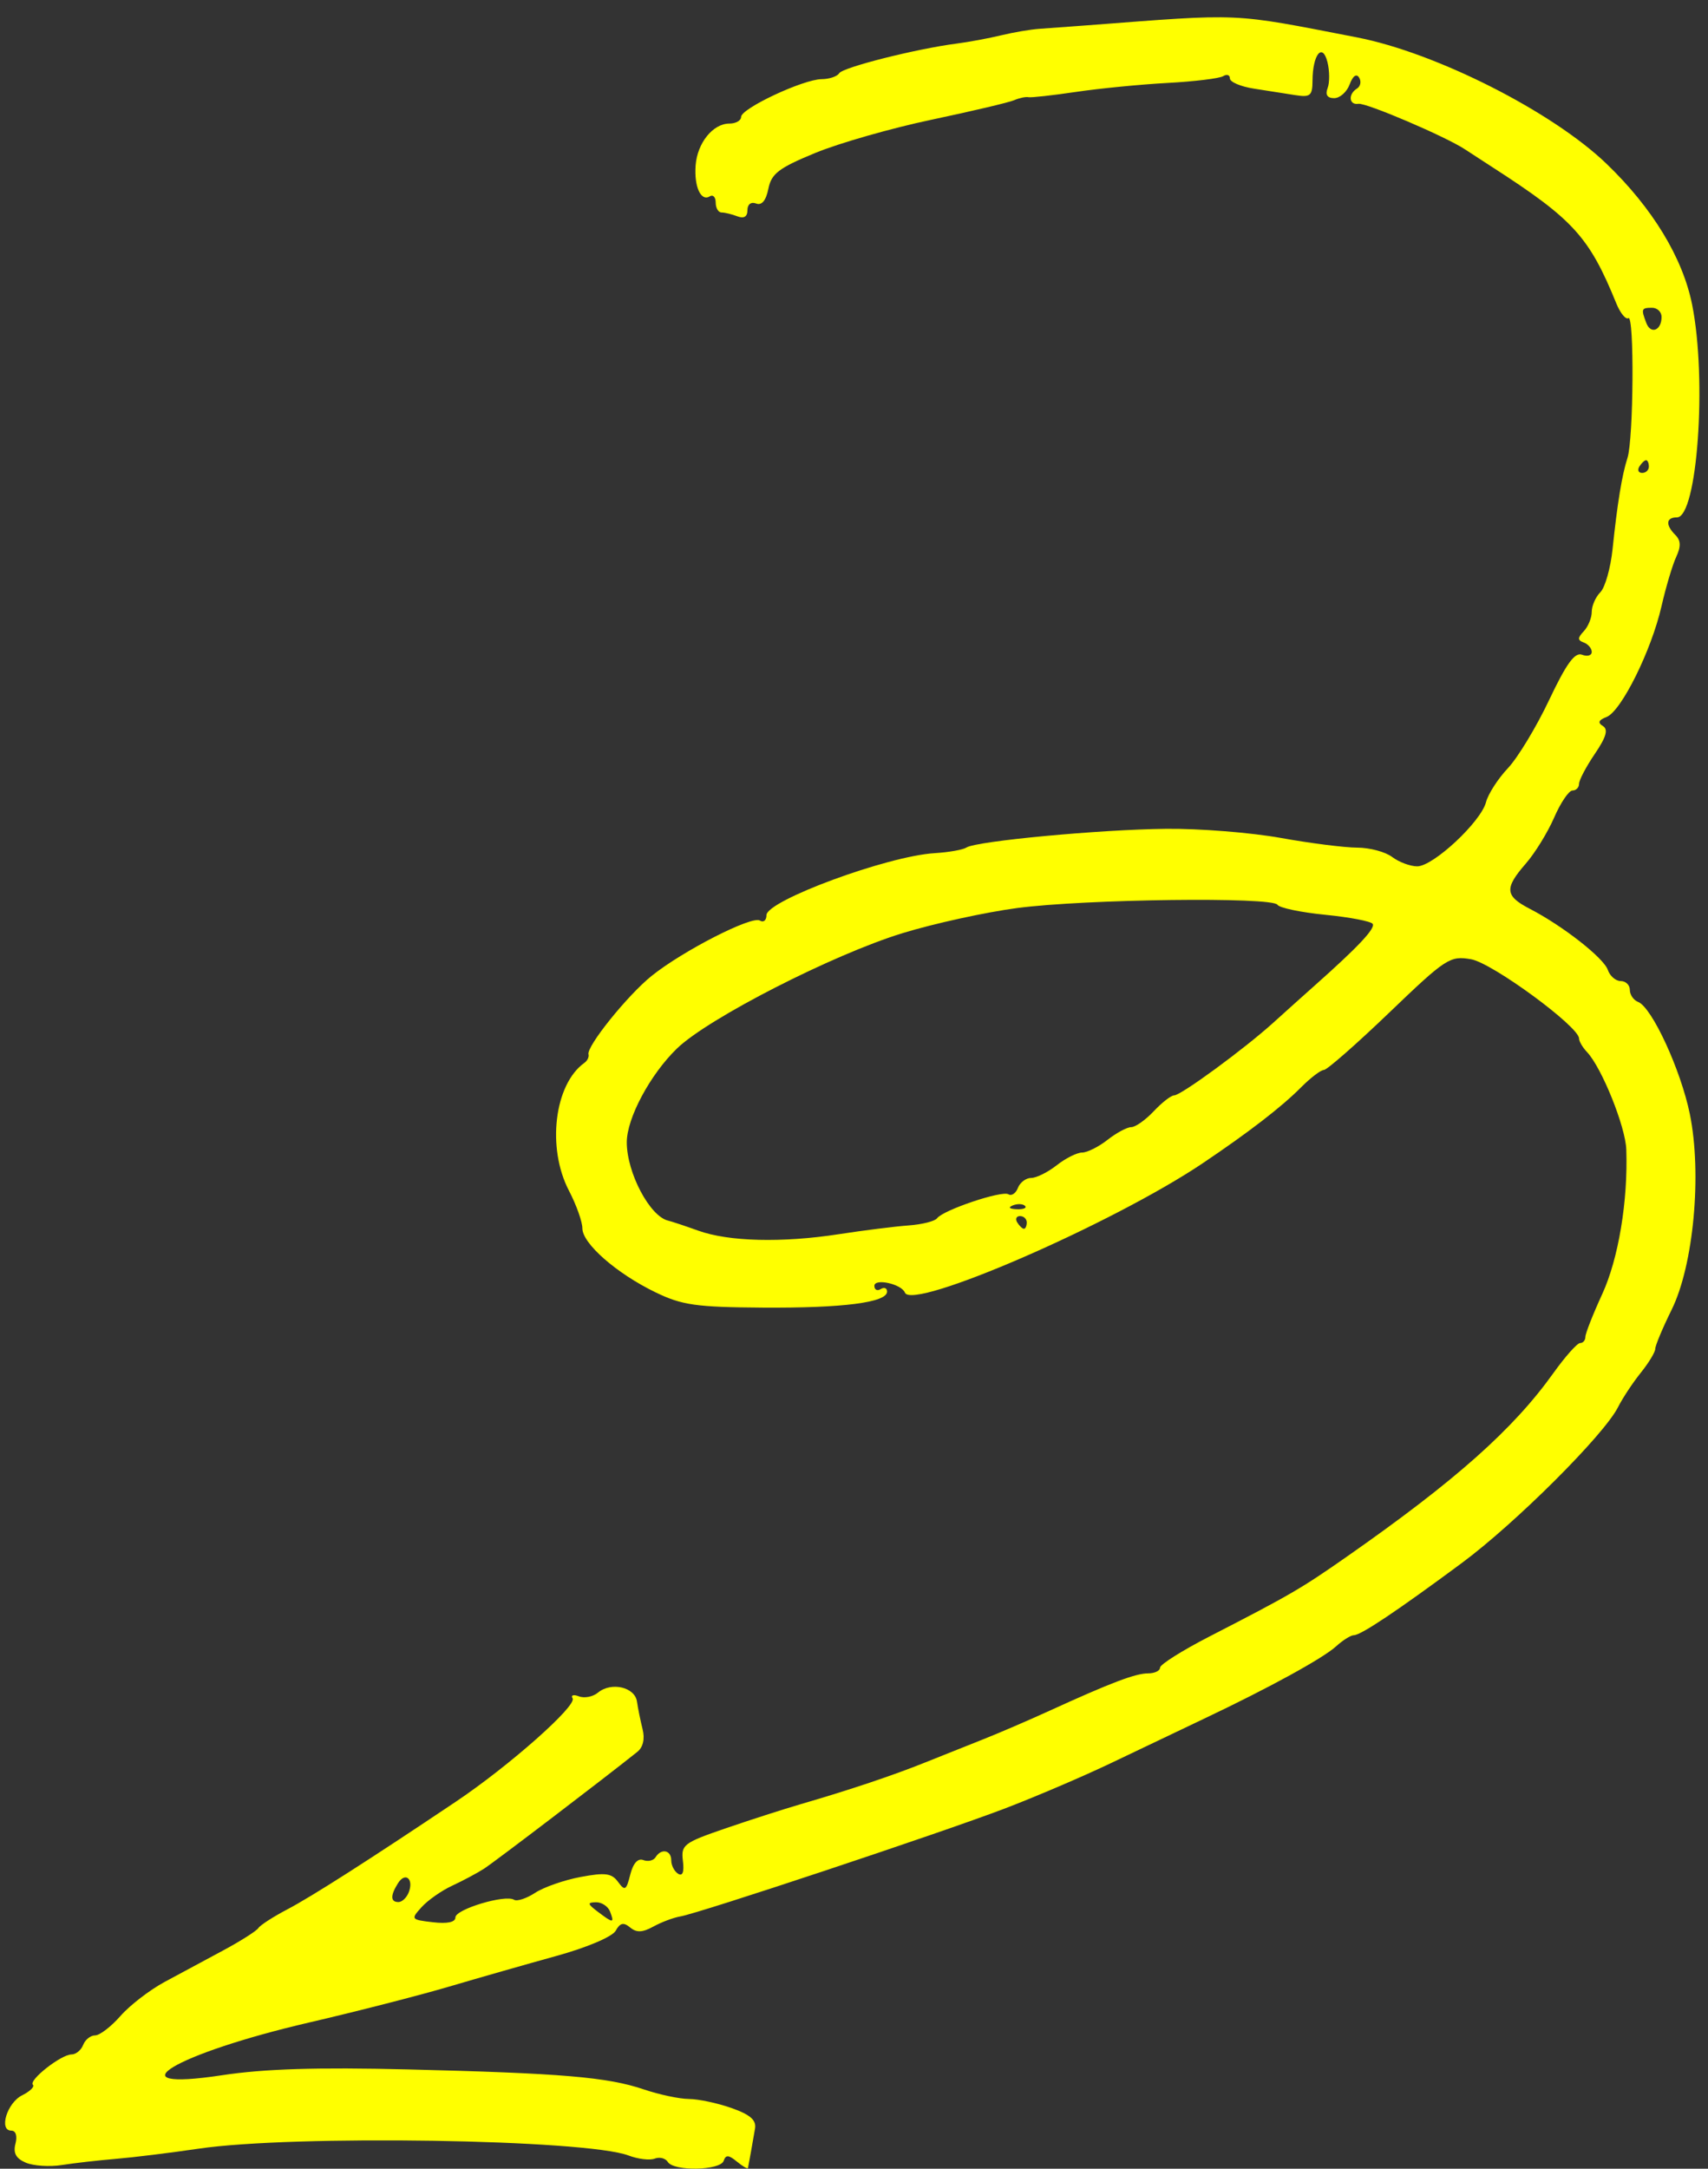
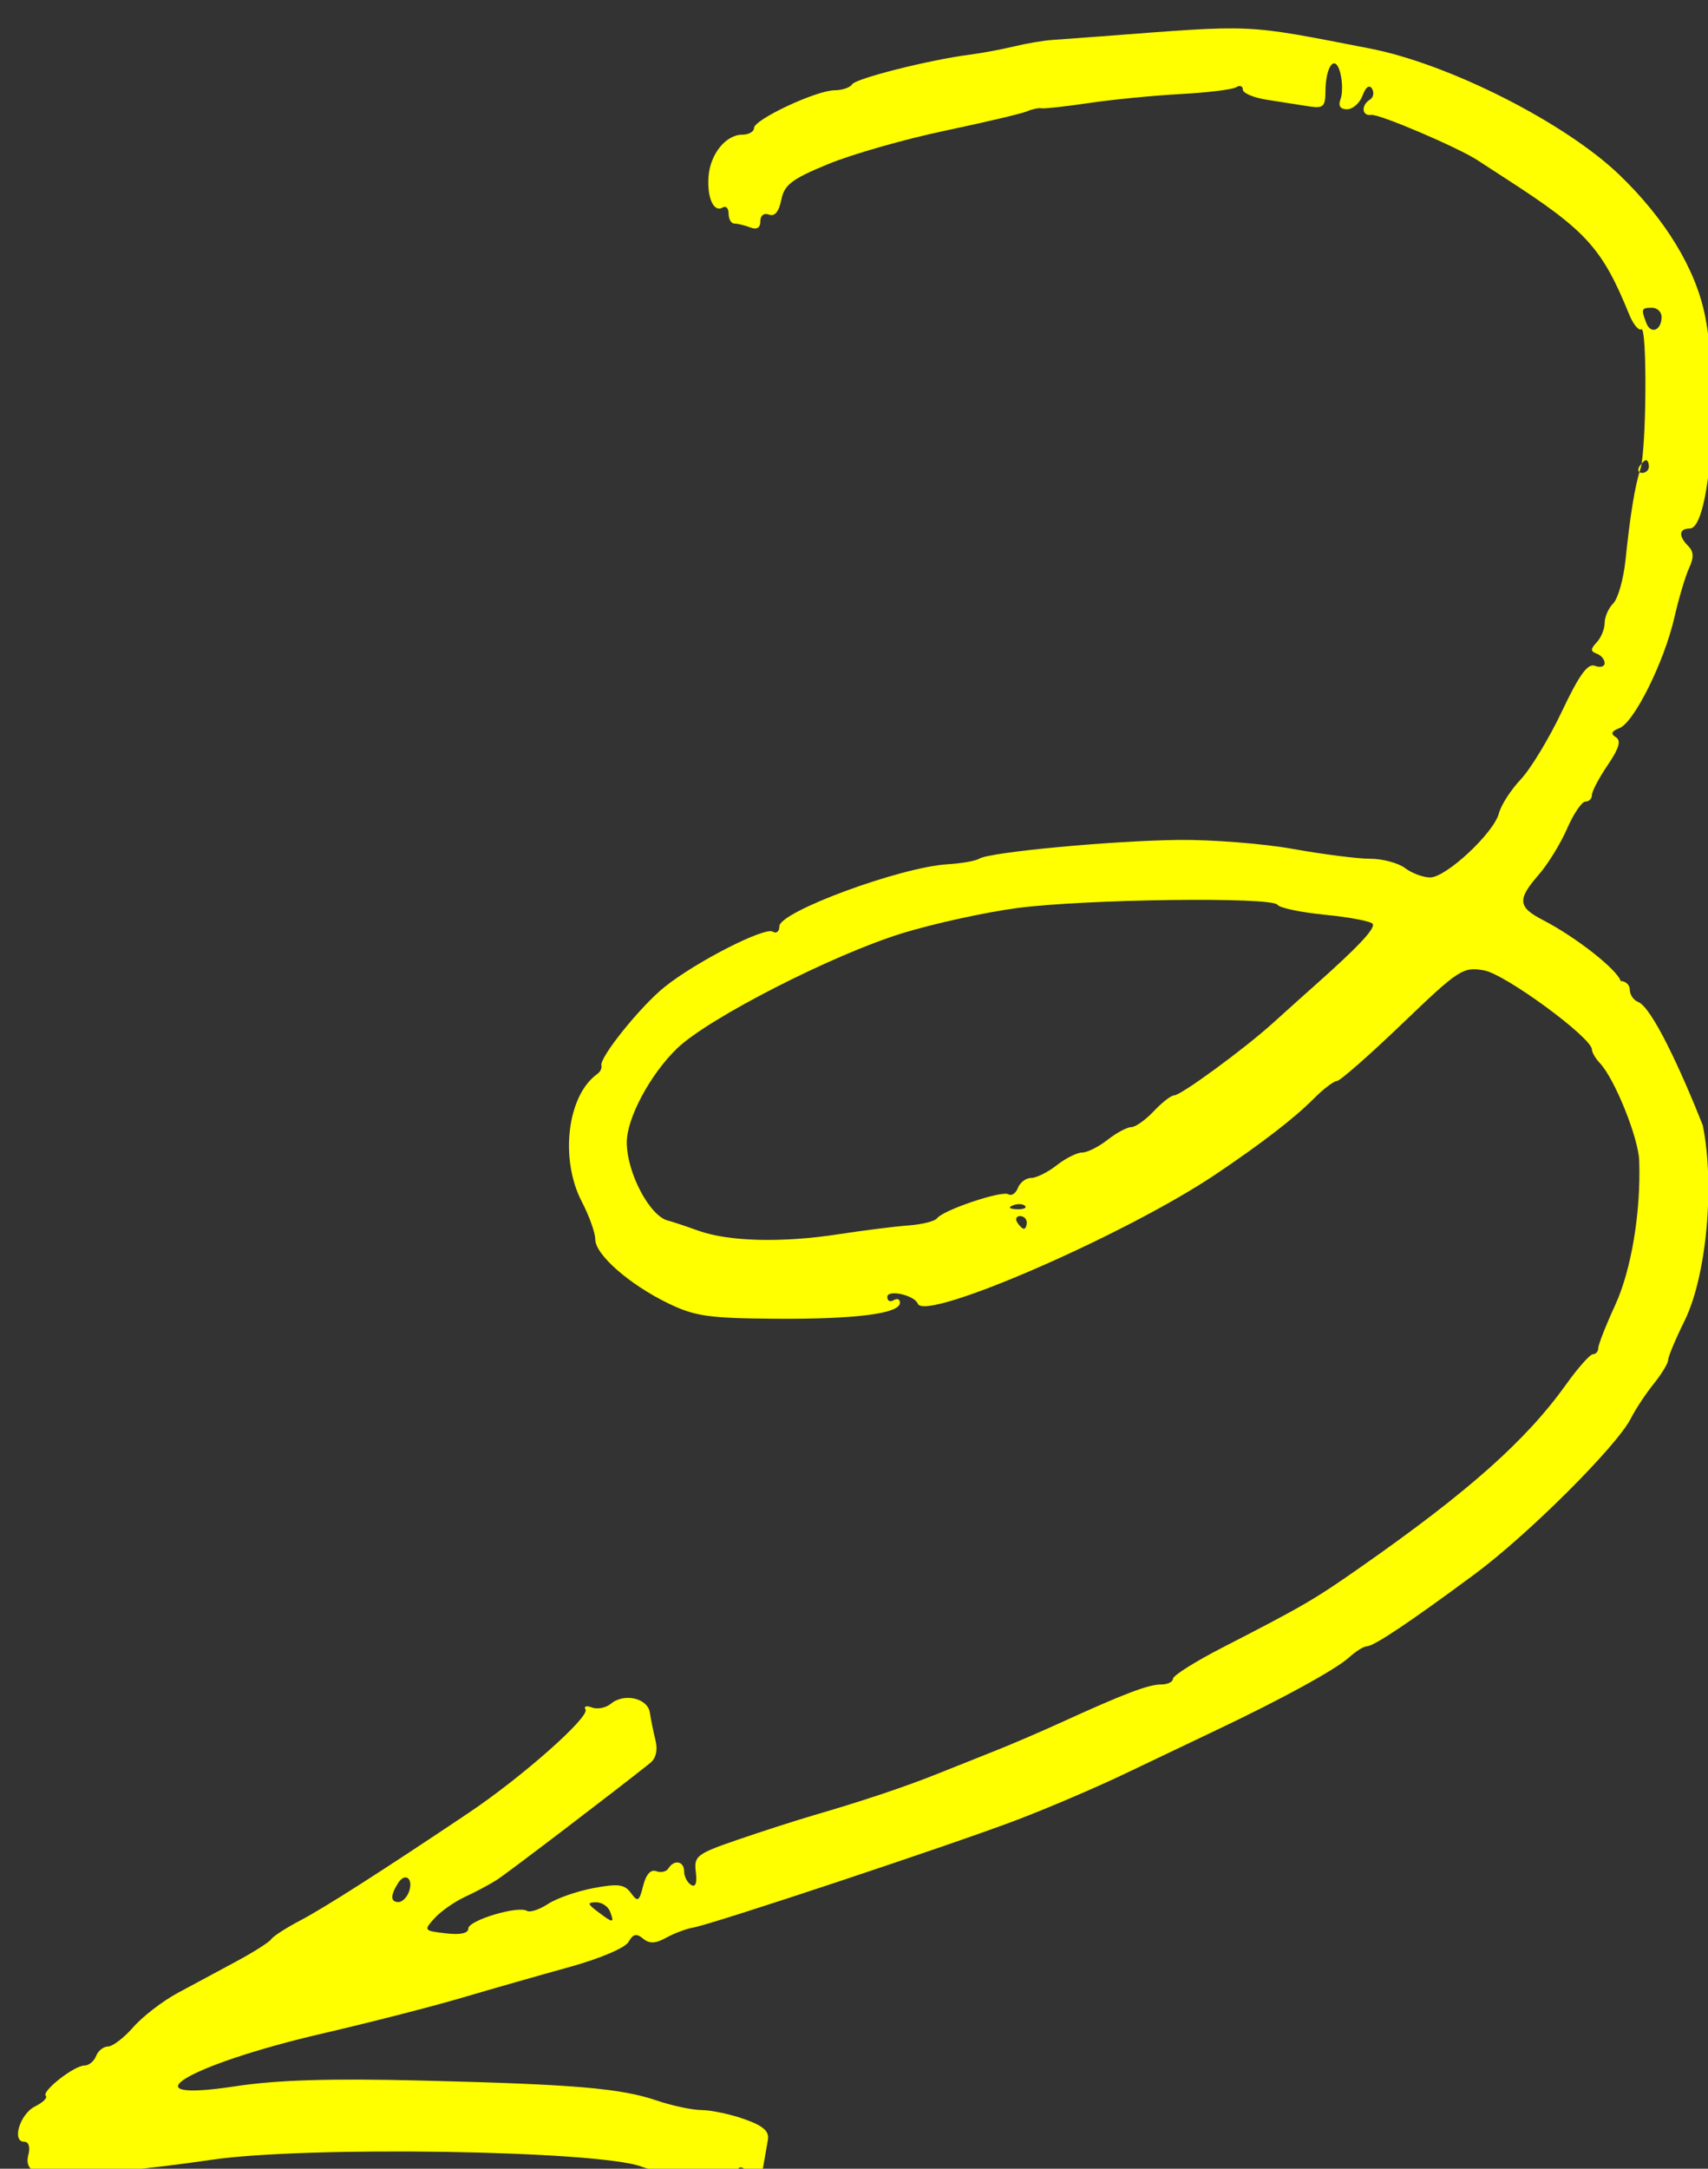
<svg xmlns="http://www.w3.org/2000/svg" version="1.1" id="レイヤー_1" x="0px" y="0px" width="197px" height="250px" viewBox="0 0 197 250" style="enable-background:new 0 0 197 250;" xml:space="preserve">
  <rect x="0" y="0" width="197" height="250" fill="#333333" stroke="none" />
  <style type="text/css">
	.st0{fill:#FFFF00;}
</style>
  <g id="レイヤー_1_00000041996417957894140430000001663613593076051612_">
</g>
  <g id="parts">
    <g>
-       <path class="st0" d="M188.939,115.498c-0.524-0.201-0.954-0.825-0.954-1.386c0-0.561-0.472-1.02-1.049-1.02    s-1.247-0.577-1.489-1.281c-0.476-1.387-5.185-5.074-9-7.047c-2.874-1.486-2.95-2.358-0.457-5.217    c1.054-1.208,2.524-3.597,3.268-5.308c0.744-1.712,1.693-3.112,2.11-3.112s0.758-0.347,0.758-0.771s0.817-1.974,1.816-3.444    c1.32-1.942,1.575-2.821,0.936-3.217c-0.626-0.387-0.506-0.688,0.417-1.042c1.692-0.649,5.171-7.652,6.34-12.761    c0.507-2.215,1.27-4.775,1.696-5.689c0.562-1.208,0.538-1.898-0.09-2.526c-1.164-1.164-1.089-2.035,0.174-2.035    c2.353,0,3.488-15.888,1.753-24.529c-1.084-5.4-4.572-11.134-9.868-16.228c-6.259-6.019-19.673-12.808-28.8-14.577    c-14.672-2.843-12.995-2.768-31.118-1.387c-2.014,0.154-4.485,0.334-5.491,0.401c-1.007,0.067-2.99,0.403-4.408,0.746    s-3.724,0.772-5.125,0.953c-4.687,0.606-13.143,2.739-13.566,3.422c-0.23,0.371-1.139,0.675-2.022,0.683    c-2.113,0.009-9.292,3.372-9.292,4.352c0,0.421-0.608,0.766-1.351,0.766c-1.894,0-3.698,2.229-3.895,4.812    c-0.188,2.463,0.611,4.21,1.635,3.577c0.375-0.232,0.681,0.092,0.681,0.72s0.302,1.141,0.672,1.141s1.193,0.2,1.83,0.444    c0.754,0.289,1.158,0.042,1.158-0.709c0-0.673,0.415-0.994,0.999-0.77c0.653,0.251,1.142-0.335,1.414-1.693    c0.35-1.752,1.196-2.398,5.408-4.134c2.746-1.132,8.782-2.856,13.413-3.832c4.631-0.976,8.914-1.986,9.519-2.246    c0.604-0.26,1.351-0.418,1.661-0.351c0.31,0.066,2.781-0.208,5.491-0.609c2.711-0.402,7.463-0.866,10.56-1.033    c3.098-0.167,5.981-0.519,6.407-0.782c0.427-0.263,0.775-0.145,0.775,0.263s1.236,0.936,2.746,1.172s3.652,0.573,4.759,0.747    c1.779,0.28,2.014,0.085,2.025-1.678c0.017-3.011,1.149-4.407,1.722-2.123c0.254,1.013,0.262,2.362,0.018,2.998    c-0.293,0.764-0.036,1.156,0.757,1.156c0.66,0,1.465-0.715,1.788-1.59c0.36-0.975,0.781-1.277,1.087-0.783    c0.274,0.444,0.164,1.014-0.246,1.267c-1.051,0.65-0.926,1.931,0.171,1.758c0.886-0.14,10.034,3.766,12.264,5.235    c0.604,0.398,2.087,1.362,3.295,2.141c9.234,5.958,11.066,7.977,14.18,15.626c0.46,1.13,1.089,1.899,1.397,1.708    c0.693-0.428,0.597,13.944-0.107,16.113c-0.63,1.942-1.174,5.264-1.716,10.483c-0.228,2.2-0.863,4.448-1.41,4.995    c-0.547,0.547-0.995,1.564-0.995,2.26s-0.412,1.702-0.915,2.236c-0.732,0.776-0.732,1.037,0,1.306    c0.503,0.184,0.915,0.673,0.915,1.085s-0.503,0.556-1.119,0.32c-0.833-0.32-1.805,1.018-3.801,5.23    c-1.475,3.113-3.615,6.648-4.756,7.856c-1.14,1.208-2.273,2.966-2.518,3.906c-0.591,2.277-6.097,7.409-7.942,7.401    c-0.805-0.003-2.104-0.489-2.886-1.08s-2.594-1.075-4.027-1.076s-5.407-0.504-8.83-1.12c-3.423-0.615-9.354-1.088-13.18-1.05    c-7.639,0.076-21.906,1.411-23.064,2.158c-0.403,0.26-2.05,0.551-3.661,0.648c-5.438,0.326-19.403,5.472-19.403,7.149    c0,0.598-0.342,0.877-0.759,0.619c-0.933-0.576-8.886,3.489-12.486,6.381c-2.783,2.236-7.535,8.142-7.281,9.048    c0.082,0.293-0.133,0.734-0.479,0.98c-3.464,2.469-4.349,9.796-1.778,14.728c0.852,1.634,1.549,3.586,1.549,4.338    c0,1.758,3.938,5.205,8.431,7.38c3.064,1.483,4.677,1.714,12.373,1.766c9.258,0.063,14.341-0.592,14.341-1.847    c0-0.408-0.33-0.539-0.732-0.29c-0.403,0.249-0.732,0.081-0.732-0.372c0-0.906,3.134-0.214,3.519,0.777    c0.825,2.119,24.008-7.951,34.389-14.937c5.319-3.579,9.062-6.468,11.295-8.715c1.1-1.107,2.291-2.014,2.645-2.014    s3.743-2.971,7.53-6.603c6.558-6.289,7.008-6.582,9.449-6.156c2.443,0.426,12.447,7.763,12.447,9.129    c0,0.328,0.413,1.032,0.918,1.564c1.694,1.786,4.441,8.596,4.533,11.237c0.206,5.932-0.903,12.595-2.773,16.66    c-1.07,2.328-1.946,4.552-1.946,4.942s-0.273,0.711-0.608,0.711s-1.728,1.565-3.095,3.478    c-4.633,6.478-11.273,12.377-23.754,21.103c-5.334,3.729-6.543,4.432-15.925,9.256c-3.121,1.605-5.675,3.215-5.675,3.578    s-0.619,0.66-1.375,0.66c-1.456,0-4.28,1.071-11.438,4.339c-2.416,1.103-5.876,2.59-7.688,3.304    c-1.812,0.714-4.778,1.897-6.59,2.627c-3.643,1.469-8.698,3.163-14.278,4.786c-2.014,0.586-5.967,1.857-8.786,2.825    c-4.793,1.646-5.109,1.888-4.879,3.736c0.16,1.283-0.033,1.804-0.549,1.485c-0.438-0.27-0.795-0.966-0.795-1.547    c0-1.192-1.154-1.418-1.811-0.355c-0.238,0.385-0.876,0.53-1.417,0.322c-0.624-0.24-1.173,0.375-1.501,1.679    c-0.458,1.822-0.617,1.918-1.404,0.842c-0.736-1.007-1.474-1.105-4.322-0.572c-1.889,0.353-4.249,1.175-5.244,1.827    s-2.091,1.012-2.435,0.799c-1.02-0.63-6.761,1.096-6.761,2.033c0,0.559-0.922,0.755-2.6,0.559    c-2.535-0.296-2.567-0.34-1.296-1.744c0.717-0.792,2.299-1.901,3.515-2.463c1.216-0.563,2.866-1.442,3.665-1.953    c1.193-0.763,13.821-10.382,17.701-13.483c0.659-0.527,0.883-1.493,0.604-2.606c-0.244-0.973-0.536-2.408-0.649-3.19    c-0.242-1.674-2.969-2.298-4.497-1.03c-0.577,0.479-1.564,0.673-2.194,0.431s-0.96-0.139-0.733,0.229    c0.525,0.85-7.318,7.79-13.456,11.906c-10.014,6.716-16.653,10.955-19.464,12.429c-1.611,0.845-3.106,1.81-3.323,2.145    c-0.217,0.335-2.029,1.488-4.027,2.562s-5.046,2.713-6.773,3.642c-1.727,0.93-4.025,2.698-5.105,3.93s-2.396,2.239-2.923,2.239    s-1.148,0.494-1.38,1.098s-0.836,1.098-1.342,1.098c-1.192,0-4.981,2.972-4.456,3.496c0.22,0.22-0.339,0.767-1.243,1.216    c-1.739,0.863-2.718,4.074-1.242,4.074c0.516,0,0.709,0.611,0.474,1.509c-0.282,1.078,0.059,1.702,1.196,2.184h0.001    c0.875,0.371,2.744,0.493,4.153,0.27s4.21-0.542,6.224-0.71s6.297-0.695,9.519-1.171c10.947-1.62,44.707-1.085,49.628,0.785    c1.089,0.414,2.443,0.575,3.01,0.357c0.567-0.217,1.248-0.044,1.514,0.387c0.679,1.099,6.063,0.988,6.44-0.133    c0.24-0.714,0.576-0.694,1.526,0.09c0.67,0.553,1.245,0.882,1.278,0.732c0.077-0.343,0.513-2.784,0.811-4.535    c0.167-0.98-0.548-1.607-2.702-2.369c-1.611-0.57-3.824-1.039-4.917-1.047c-1.093-0.006-3.432-0.502-5.198-1.101    c-4.192-1.423-9.475-1.871-27.228-2.307c-10.514-0.258-16.56-0.069-21.439,0.671c-12.799,1.941-5.477-2.475,10.09-6.087    c5.436-1.261,12.685-3.119,16.108-4.129c3.423-1.01,8.996-2.601,12.383-3.537c3.536-0.977,6.446-2.213,6.832-2.903    c0.513-0.916,0.908-1.006,1.665-0.378c0.74,0.614,1.424,0.587,2.687-0.107c0.932-0.512,2.329-1.036,3.104-1.164    c2.146-0.356,29.936-9.591,37.321-12.402c3.583-1.364,9.184-3.758,12.447-5.32c3.263-1.562,8.075-3.856,10.693-5.098    c7.496-3.557,13.64-6.925,15.177-8.319c0.777-0.705,1.698-1.281,2.048-1.281c0.802,0,4.937-2.763,12.429-8.305    c6.19-4.579,16.419-14.774,18.038-17.98c0.529-1.048,1.712-2.836,2.628-3.974s1.666-2.376,1.666-2.749    c0-0.374,0.853-2.408,1.895-4.52c2.528-5.123,3.505-15.64,2.095-22.548C193.864,123.34,190.529,116.109,188.939,115.498z     M190.546,35.479c0.604,0,1.098,0.475,1.098,1.055c0,1.549-1.239,2.052-1.754,0.711C189.264,35.614,189.314,35.479,190.546,35.479    z M189.082,53.784c0.249-0.403,0.598-0.732,0.775-0.732s0.323,0.33,0.323,0.732c0,0.403-0.349,0.732-0.775,0.732    S188.833,54.187,189.082,53.784z M116.823,138.951c0.528-0.211,1.16-0.185,1.403,0.058s-0.189,0.416-0.961,0.385    C116.412,139.359,116.238,139.185,116.823,138.951z M118.102,141.648c-0.178,0-0.527-0.329-0.775-0.732    c-0.249-0.403-0.104-0.732,0.323-0.732s0.775,0.33,0.775,0.732C118.424,141.319,118.279,141.648,118.102,141.648z     M151.633,113.611c-1.266,1.124-3.408,3.046-4.759,4.27c-3.328,3.014-10.665,8.391-11.451,8.391c-0.35,0-1.41,0.824-2.355,1.83    c-0.946,1.007-2.112,1.83-2.592,1.83s-1.71,0.659-2.734,1.464s-2.342,1.464-2.929,1.464s-1.905,0.659-2.929,1.464    s-2.351,1.464-2.949,1.464s-1.285,0.515-1.527,1.145s-0.735,0.962-1.098,0.738c-0.748-0.462-7.534,1.819-8.226,2.765    c-0.25,0.341-1.732,0.714-3.295,0.828c-1.563,0.114-5.175,0.567-8.026,1.007l0,0c-6.571,1.013-12.702,0.859-16.227-0.407    c-1.513-0.543-3.073-1.062-3.466-1.152c-2.113-0.485-4.777-5.521-4.777-9.03c0-2.78,2.696-7.82,5.783-10.81    c3.6-3.487,18.04-10.863,26.068-13.316c3.625-1.107,9.555-2.404,13.18-2.881c7.856-1.034,29.442-1.306,30.016-0.378    c0.222,0.359,2.71,0.88,5.528,1.158c2.819,0.278,5.276,0.75,5.461,1.049C158.652,107.027,156.615,109.188,151.633,113.611z     M47.148,218.131L47.148,218.131c-0.239,0.621-0.774,1.13-1.189,1.13c-0.93,0-0.947-0.758-0.051-2.175    C46.751,215.752,47.741,216.586,47.148,218.131z M68.958,220.383c-1.207-0.912-1.24-1.079-0.218-1.098    c0.662-0.013,1.393,0.471,1.625,1.075l0,0C70.888,221.724,70.734,221.726,68.958,220.383z" />
+       <path class="st0" d="M188.939,115.498c-0.524-0.201-0.954-0.825-0.954-1.386c0-0.561-0.472-1.02-1.049-1.02    c-0.476-1.387-5.185-5.074-9-7.047c-2.874-1.486-2.95-2.358-0.457-5.217    c1.054-1.208,2.524-3.597,3.268-5.308c0.744-1.712,1.693-3.112,2.11-3.112s0.758-0.347,0.758-0.771s0.817-1.974,1.816-3.444    c1.32-1.942,1.575-2.821,0.936-3.217c-0.626-0.387-0.506-0.688,0.417-1.042c1.692-0.649,5.171-7.652,6.34-12.761    c0.507-2.215,1.27-4.775,1.696-5.689c0.562-1.208,0.538-1.898-0.09-2.526c-1.164-1.164-1.089-2.035,0.174-2.035    c2.353,0,3.488-15.888,1.753-24.529c-1.084-5.4-4.572-11.134-9.868-16.228c-6.259-6.019-19.673-12.808-28.8-14.577    c-14.672-2.843-12.995-2.768-31.118-1.387c-2.014,0.154-4.485,0.334-5.491,0.401c-1.007,0.067-2.99,0.403-4.408,0.746    s-3.724,0.772-5.125,0.953c-4.687,0.606-13.143,2.739-13.566,3.422c-0.23,0.371-1.139,0.675-2.022,0.683    c-2.113,0.009-9.292,3.372-9.292,4.352c0,0.421-0.608,0.766-1.351,0.766c-1.894,0-3.698,2.229-3.895,4.812    c-0.188,2.463,0.611,4.21,1.635,3.577c0.375-0.232,0.681,0.092,0.681,0.72s0.302,1.141,0.672,1.141s1.193,0.2,1.83,0.444    c0.754,0.289,1.158,0.042,1.158-0.709c0-0.673,0.415-0.994,0.999-0.77c0.653,0.251,1.142-0.335,1.414-1.693    c0.35-1.752,1.196-2.398,5.408-4.134c2.746-1.132,8.782-2.856,13.413-3.832c4.631-0.976,8.914-1.986,9.519-2.246    c0.604-0.26,1.351-0.418,1.661-0.351c0.31,0.066,2.781-0.208,5.491-0.609c2.711-0.402,7.463-0.866,10.56-1.033    c3.098-0.167,5.981-0.519,6.407-0.782c0.427-0.263,0.775-0.145,0.775,0.263s1.236,0.936,2.746,1.172s3.652,0.573,4.759,0.747    c1.779,0.28,2.014,0.085,2.025-1.678c0.017-3.011,1.149-4.407,1.722-2.123c0.254,1.013,0.262,2.362,0.018,2.998    c-0.293,0.764-0.036,1.156,0.757,1.156c0.66,0,1.465-0.715,1.788-1.59c0.36-0.975,0.781-1.277,1.087-0.783    c0.274,0.444,0.164,1.014-0.246,1.267c-1.051,0.65-0.926,1.931,0.171,1.758c0.886-0.14,10.034,3.766,12.264,5.235    c0.604,0.398,2.087,1.362,3.295,2.141c9.234,5.958,11.066,7.977,14.18,15.626c0.46,1.13,1.089,1.899,1.397,1.708    c0.693-0.428,0.597,13.944-0.107,16.113c-0.63,1.942-1.174,5.264-1.716,10.483c-0.228,2.2-0.863,4.448-1.41,4.995    c-0.547,0.547-0.995,1.564-0.995,2.26s-0.412,1.702-0.915,2.236c-0.732,0.776-0.732,1.037,0,1.306    c0.503,0.184,0.915,0.673,0.915,1.085s-0.503,0.556-1.119,0.32c-0.833-0.32-1.805,1.018-3.801,5.23    c-1.475,3.113-3.615,6.648-4.756,7.856c-1.14,1.208-2.273,2.966-2.518,3.906c-0.591,2.277-6.097,7.409-7.942,7.401    c-0.805-0.003-2.104-0.489-2.886-1.08s-2.594-1.075-4.027-1.076s-5.407-0.504-8.83-1.12c-3.423-0.615-9.354-1.088-13.18-1.05    c-7.639,0.076-21.906,1.411-23.064,2.158c-0.403,0.26-2.05,0.551-3.661,0.648c-5.438,0.326-19.403,5.472-19.403,7.149    c0,0.598-0.342,0.877-0.759,0.619c-0.933-0.576-8.886,3.489-12.486,6.381c-2.783,2.236-7.535,8.142-7.281,9.048    c0.082,0.293-0.133,0.734-0.479,0.98c-3.464,2.469-4.349,9.796-1.778,14.728c0.852,1.634,1.549,3.586,1.549,4.338    c0,1.758,3.938,5.205,8.431,7.38c3.064,1.483,4.677,1.714,12.373,1.766c9.258,0.063,14.341-0.592,14.341-1.847    c0-0.408-0.33-0.539-0.732-0.29c-0.403,0.249-0.732,0.081-0.732-0.372c0-0.906,3.134-0.214,3.519,0.777    c0.825,2.119,24.008-7.951,34.389-14.937c5.319-3.579,9.062-6.468,11.295-8.715c1.1-1.107,2.291-2.014,2.645-2.014    s3.743-2.971,7.53-6.603c6.558-6.289,7.008-6.582,9.449-6.156c2.443,0.426,12.447,7.763,12.447,9.129    c0,0.328,0.413,1.032,0.918,1.564c1.694,1.786,4.441,8.596,4.533,11.237c0.206,5.932-0.903,12.595-2.773,16.66    c-1.07,2.328-1.946,4.552-1.946,4.942s-0.273,0.711-0.608,0.711s-1.728,1.565-3.095,3.478    c-4.633,6.478-11.273,12.377-23.754,21.103c-5.334,3.729-6.543,4.432-15.925,9.256c-3.121,1.605-5.675,3.215-5.675,3.578    s-0.619,0.66-1.375,0.66c-1.456,0-4.28,1.071-11.438,4.339c-2.416,1.103-5.876,2.59-7.688,3.304    c-1.812,0.714-4.778,1.897-6.59,2.627c-3.643,1.469-8.698,3.163-14.278,4.786c-2.014,0.586-5.967,1.857-8.786,2.825    c-4.793,1.646-5.109,1.888-4.879,3.736c0.16,1.283-0.033,1.804-0.549,1.485c-0.438-0.27-0.795-0.966-0.795-1.547    c0-1.192-1.154-1.418-1.811-0.355c-0.238,0.385-0.876,0.53-1.417,0.322c-0.624-0.24-1.173,0.375-1.501,1.679    c-0.458,1.822-0.617,1.918-1.404,0.842c-0.736-1.007-1.474-1.105-4.322-0.572c-1.889,0.353-4.249,1.175-5.244,1.827    s-2.091,1.012-2.435,0.799c-1.02-0.63-6.761,1.096-6.761,2.033c0,0.559-0.922,0.755-2.6,0.559    c-2.535-0.296-2.567-0.34-1.296-1.744c0.717-0.792,2.299-1.901,3.515-2.463c1.216-0.563,2.866-1.442,3.665-1.953    c1.193-0.763,13.821-10.382,17.701-13.483c0.659-0.527,0.883-1.493,0.604-2.606c-0.244-0.973-0.536-2.408-0.649-3.19    c-0.242-1.674-2.969-2.298-4.497-1.03c-0.577,0.479-1.564,0.673-2.194,0.431s-0.96-0.139-0.733,0.229    c0.525,0.85-7.318,7.79-13.456,11.906c-10.014,6.716-16.653,10.955-19.464,12.429c-1.611,0.845-3.106,1.81-3.323,2.145    c-0.217,0.335-2.029,1.488-4.027,2.562s-5.046,2.713-6.773,3.642c-1.727,0.93-4.025,2.698-5.105,3.93s-2.396,2.239-2.923,2.239    s-1.148,0.494-1.38,1.098s-0.836,1.098-1.342,1.098c-1.192,0-4.981,2.972-4.456,3.496c0.22,0.22-0.339,0.767-1.243,1.216    c-1.739,0.863-2.718,4.074-1.242,4.074c0.516,0,0.709,0.611,0.474,1.509c-0.282,1.078,0.059,1.702,1.196,2.184h0.001    c0.875,0.371,2.744,0.493,4.153,0.27s4.21-0.542,6.224-0.71s6.297-0.695,9.519-1.171c10.947-1.62,44.707-1.085,49.628,0.785    c1.089,0.414,2.443,0.575,3.01,0.357c0.567-0.217,1.248-0.044,1.514,0.387c0.679,1.099,6.063,0.988,6.44-0.133    c0.24-0.714,0.576-0.694,1.526,0.09c0.67,0.553,1.245,0.882,1.278,0.732c0.077-0.343,0.513-2.784,0.811-4.535    c0.167-0.98-0.548-1.607-2.702-2.369c-1.611-0.57-3.824-1.039-4.917-1.047c-1.093-0.006-3.432-0.502-5.198-1.101    c-4.192-1.423-9.475-1.871-27.228-2.307c-10.514-0.258-16.56-0.069-21.439,0.671c-12.799,1.941-5.477-2.475,10.09-6.087    c5.436-1.261,12.685-3.119,16.108-4.129c3.423-1.01,8.996-2.601,12.383-3.537c3.536-0.977,6.446-2.213,6.832-2.903    c0.513-0.916,0.908-1.006,1.665-0.378c0.74,0.614,1.424,0.587,2.687-0.107c0.932-0.512,2.329-1.036,3.104-1.164    c2.146-0.356,29.936-9.591,37.321-12.402c3.583-1.364,9.184-3.758,12.447-5.32c3.263-1.562,8.075-3.856,10.693-5.098    c7.496-3.557,13.64-6.925,15.177-8.319c0.777-0.705,1.698-1.281,2.048-1.281c0.802,0,4.937-2.763,12.429-8.305    c6.19-4.579,16.419-14.774,18.038-17.98c0.529-1.048,1.712-2.836,2.628-3.974s1.666-2.376,1.666-2.749    c0-0.374,0.853-2.408,1.895-4.52c2.528-5.123,3.505-15.64,2.095-22.548C193.864,123.34,190.529,116.109,188.939,115.498z     M190.546,35.479c0.604,0,1.098,0.475,1.098,1.055c0,1.549-1.239,2.052-1.754,0.711C189.264,35.614,189.314,35.479,190.546,35.479    z M189.082,53.784c0.249-0.403,0.598-0.732,0.775-0.732s0.323,0.33,0.323,0.732c0,0.403-0.349,0.732-0.775,0.732    S188.833,54.187,189.082,53.784z M116.823,138.951c0.528-0.211,1.16-0.185,1.403,0.058s-0.189,0.416-0.961,0.385    C116.412,139.359,116.238,139.185,116.823,138.951z M118.102,141.648c-0.178,0-0.527-0.329-0.775-0.732    c-0.249-0.403-0.104-0.732,0.323-0.732s0.775,0.33,0.775,0.732C118.424,141.319,118.279,141.648,118.102,141.648z     M151.633,113.611c-1.266,1.124-3.408,3.046-4.759,4.27c-3.328,3.014-10.665,8.391-11.451,8.391c-0.35,0-1.41,0.824-2.355,1.83    c-0.946,1.007-2.112,1.83-2.592,1.83s-1.71,0.659-2.734,1.464s-2.342,1.464-2.929,1.464s-1.905,0.659-2.929,1.464    s-2.351,1.464-2.949,1.464s-1.285,0.515-1.527,1.145s-0.735,0.962-1.098,0.738c-0.748-0.462-7.534,1.819-8.226,2.765    c-0.25,0.341-1.732,0.714-3.295,0.828c-1.563,0.114-5.175,0.567-8.026,1.007l0,0c-6.571,1.013-12.702,0.859-16.227-0.407    c-1.513-0.543-3.073-1.062-3.466-1.152c-2.113-0.485-4.777-5.521-4.777-9.03c0-2.78,2.696-7.82,5.783-10.81    c3.6-3.487,18.04-10.863,26.068-13.316c3.625-1.107,9.555-2.404,13.18-2.881c7.856-1.034,29.442-1.306,30.016-0.378    c0.222,0.359,2.71,0.88,5.528,1.158c2.819,0.278,5.276,0.75,5.461,1.049C158.652,107.027,156.615,109.188,151.633,113.611z     M47.148,218.131L47.148,218.131c-0.239,0.621-0.774,1.13-1.189,1.13c-0.93,0-0.947-0.758-0.051-2.175    C46.751,215.752,47.741,216.586,47.148,218.131z M68.958,220.383c-1.207-0.912-1.24-1.079-0.218-1.098    c0.662-0.013,1.393,0.471,1.625,1.075l0,0C70.888,221.724,70.734,221.726,68.958,220.383z" />
    </g>
  </g>
  <g id="guide">
</g>
</svg>